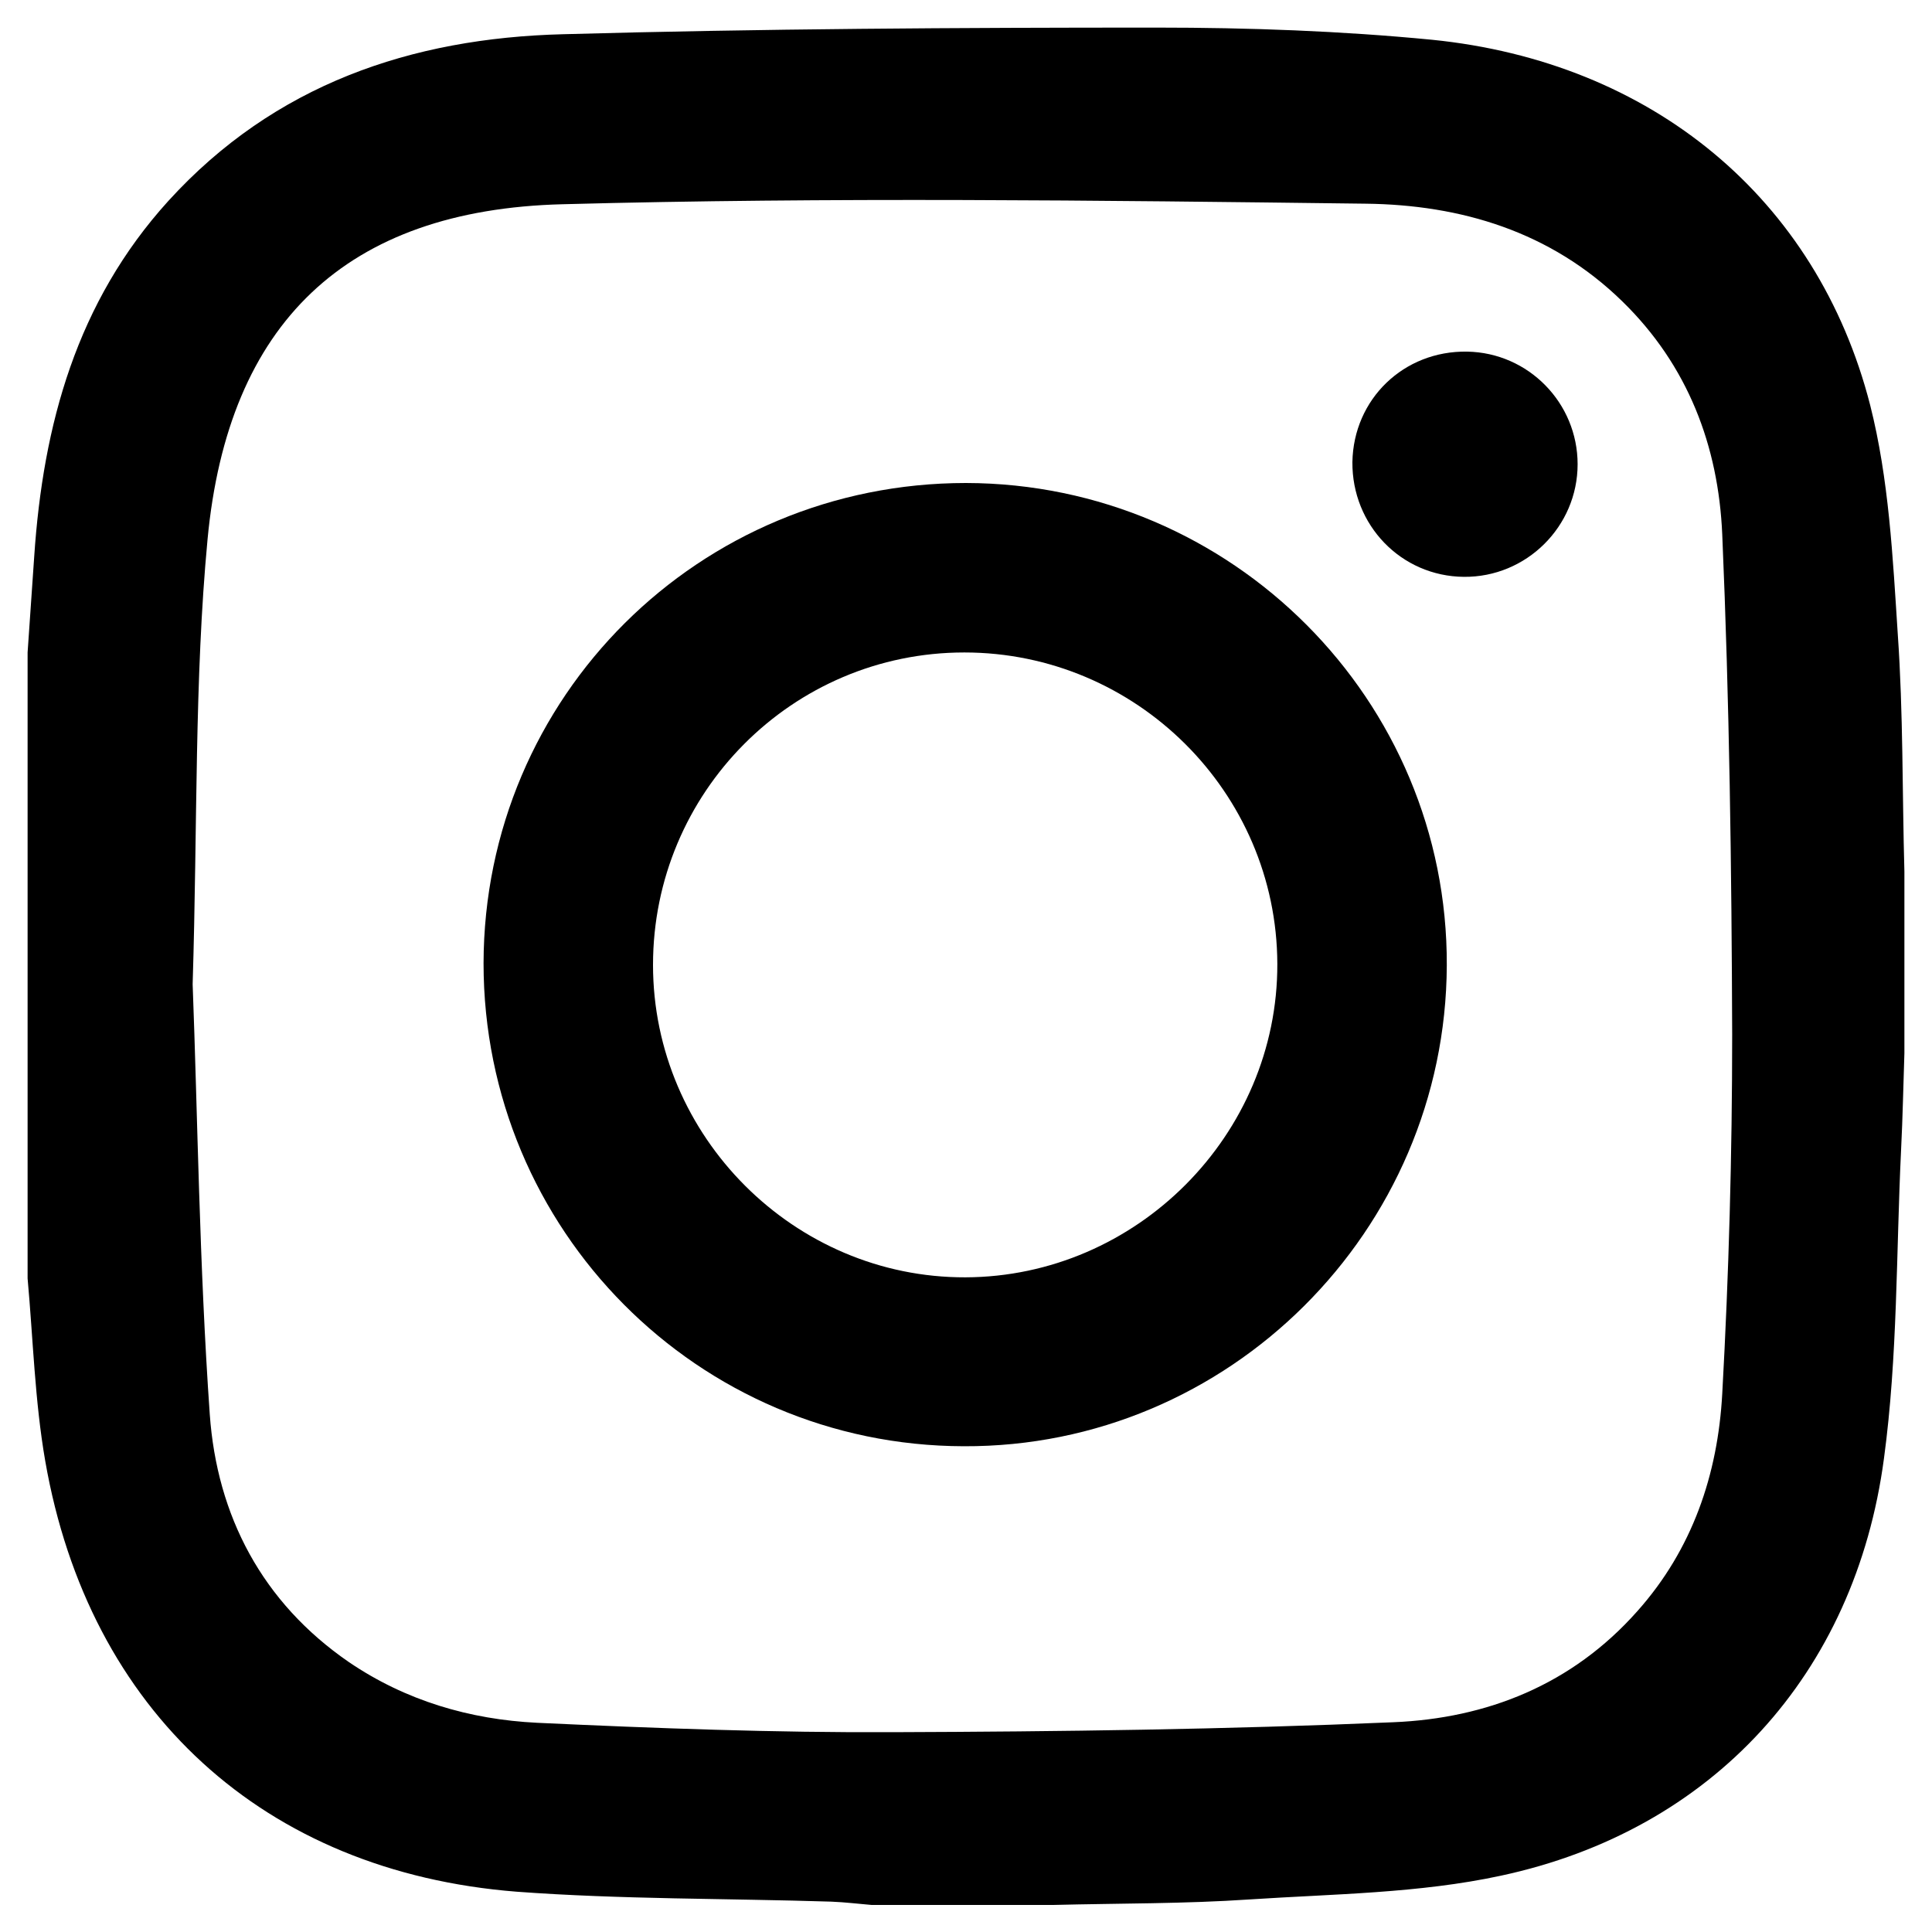
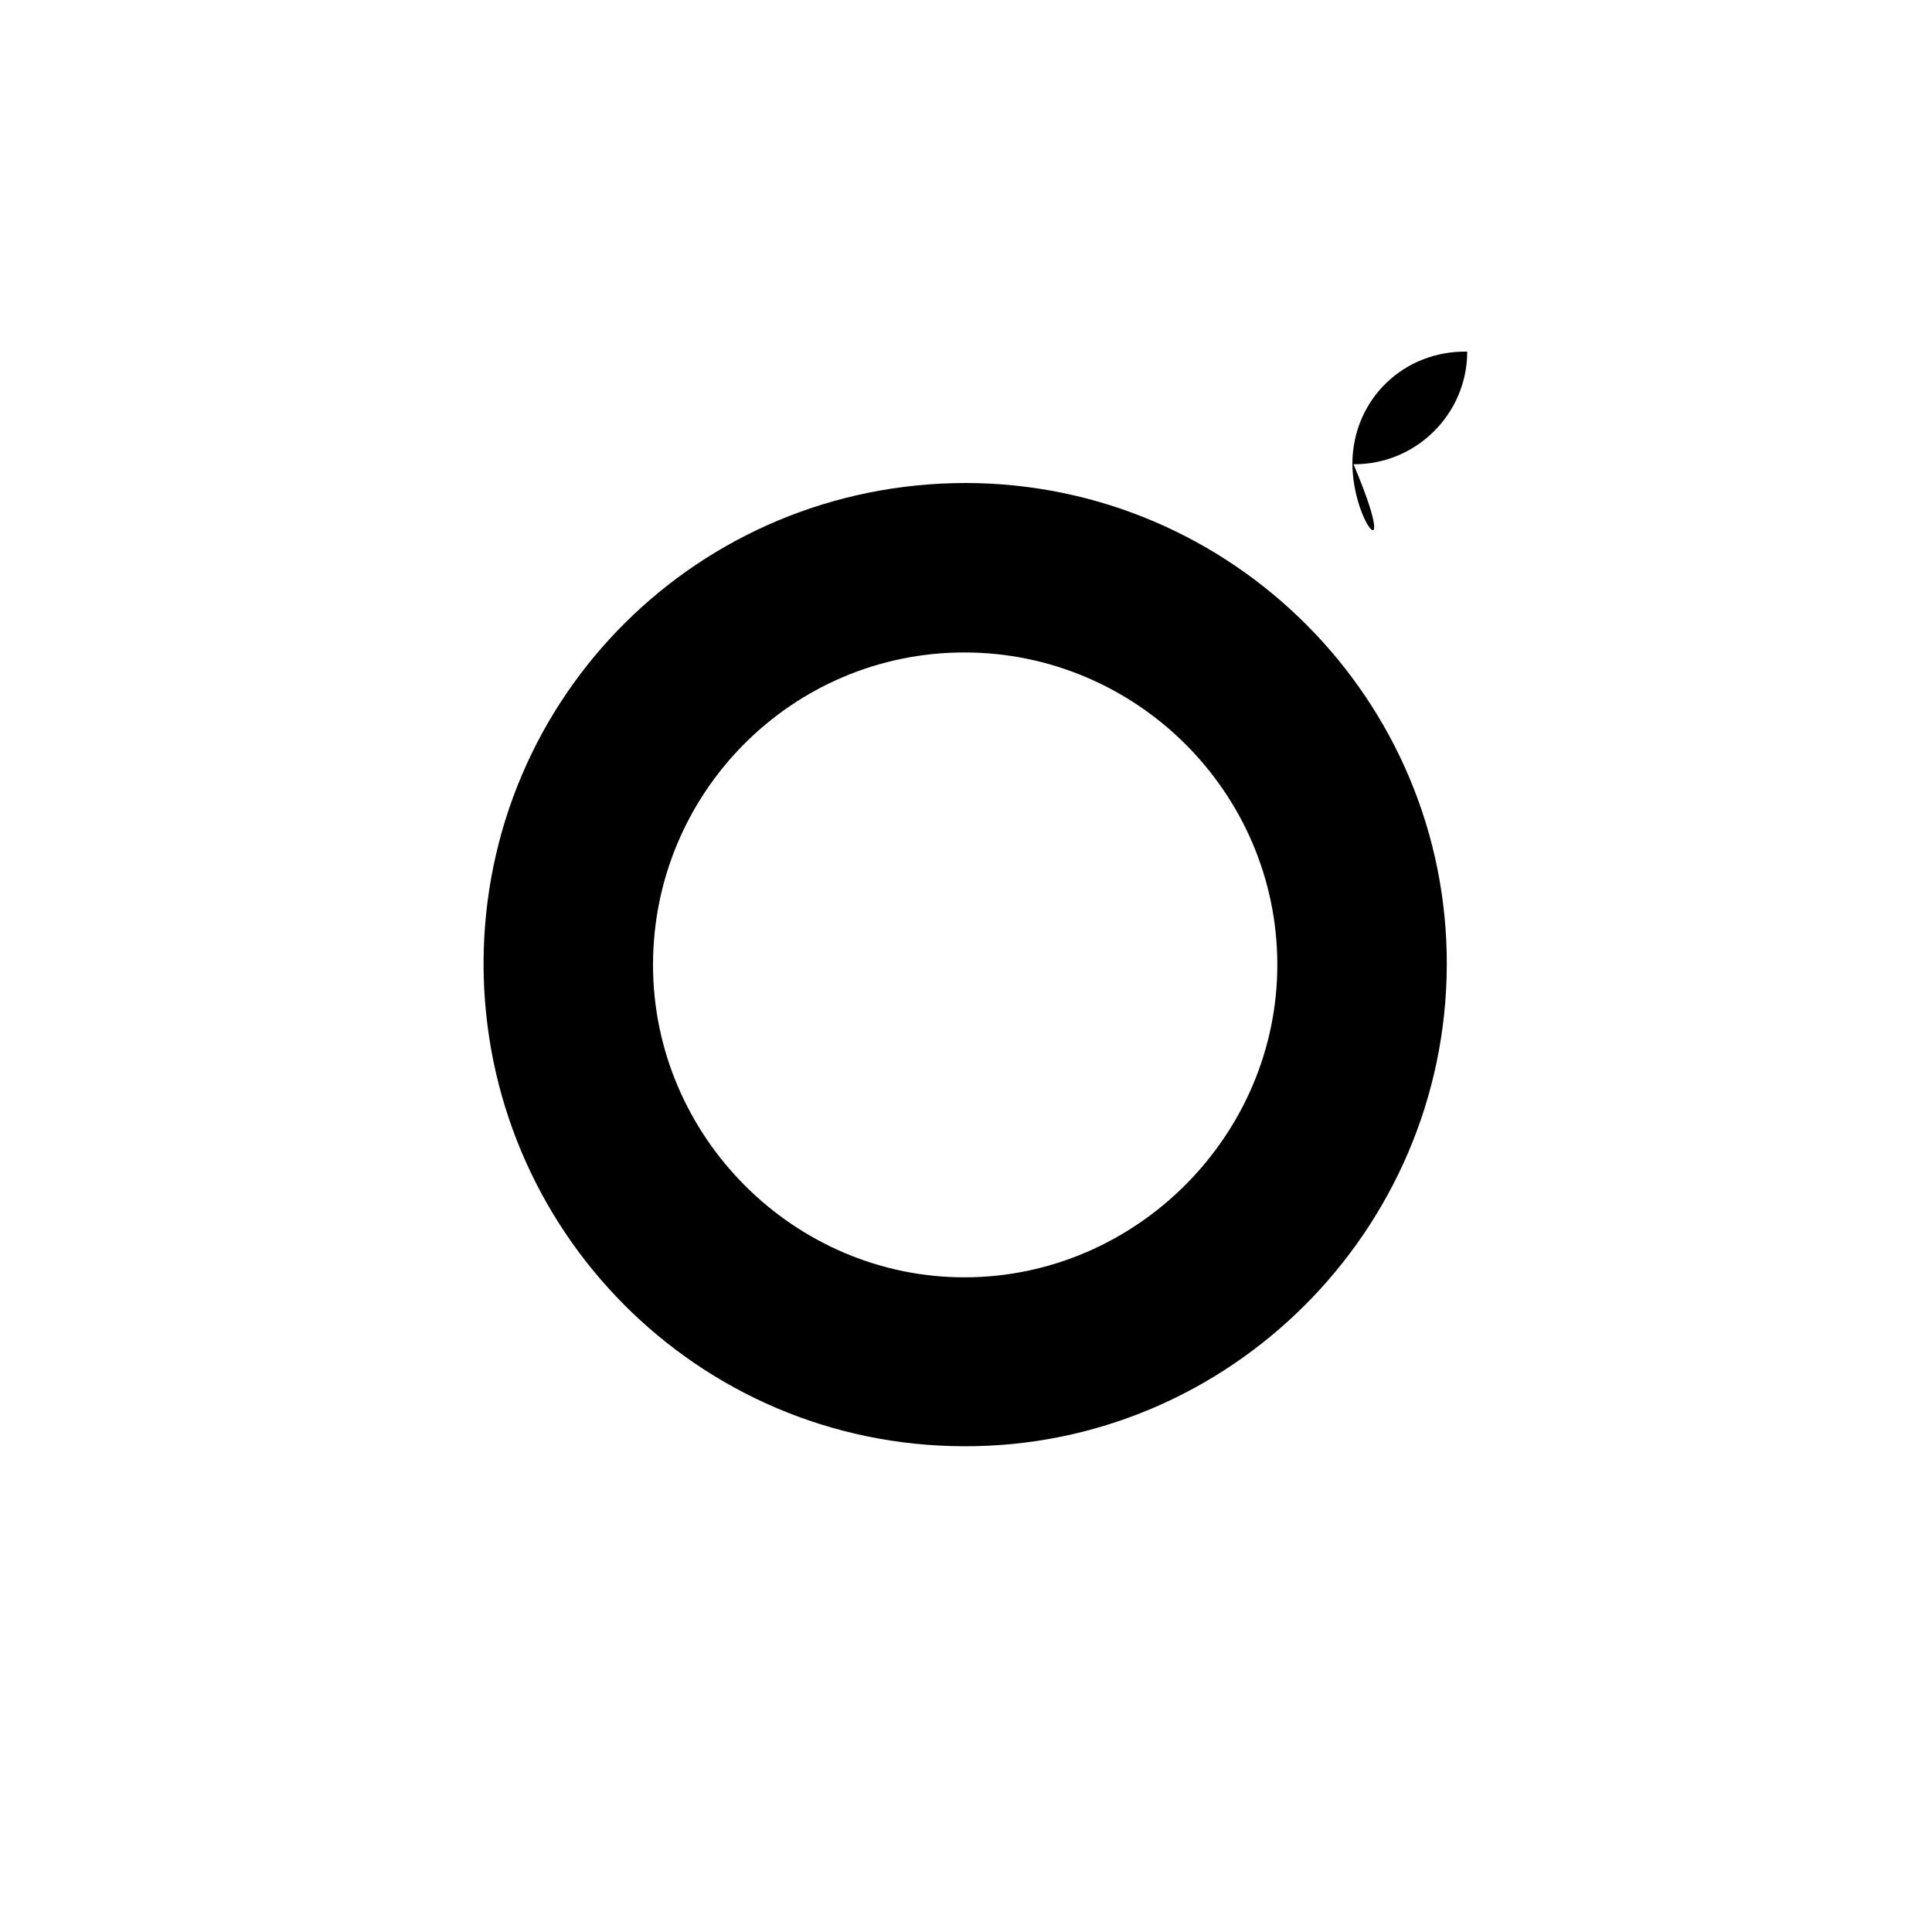
<svg xmlns="http://www.w3.org/2000/svg" version="1.1" id="Layer_1" x="0px" y="0px" viewBox="0 0 35 35" style="enable-background:new 0 0 35 35;" xml:space="preserve">
  <g>
    <g>
-       <path d="M34.5,15.79c0,1.1,0,2.19,0,3.29c-0.02,0.58-0.03,1.16-0.06,1.75c-0.09,1.86-0.06,3.74-0.31,5.59    c-0.52,3.91-3.11,6.74-6.94,7.56c-1.48,0.32-3.03,0.33-4.55,0.43c-1.18,0.08-2.37,0.07-3.56,0.1c-1.1,0-2.19,0-3.29,0    c-0.24-0.02-0.48-0.05-0.73-0.06c-1.9-0.06-3.81-0.04-5.7-0.18C4.78,33.91,1.61,31,0.82,26.47c-0.19-1.09-0.22-2.21-0.32-3.31    c0-3.78,0-7.56,0-11.34c0.04-0.58,0.08-1.16,0.12-1.74c0.16-2.39,0.77-4.61,2.43-6.44c1.92-2.11,4.4-2.95,7.15-3.02    c3.59-0.1,7.17-0.12,10.76-0.12c1.66,0,3.33,0.06,4.98,0.22c3.98,0.4,6.98,2.87,7.94,6.62c0.34,1.34,0.41,2.76,0.5,4.15    C34.48,12.92,34.46,14.36,34.5,15.79z M3.49,17.83c0.09,2.36,0.12,5.08,0.31,7.79c0.13,1.84,0.95,3.41,2.52,4.49    c1.03,0.7,2.19,1.04,3.41,1.1c2.15,0.1,4.3,0.18,6.45,0.17c3.02-0.01,6.04-0.05,9.06-0.18c1.7-0.07,3.24-0.68,4.42-2.01    c1-1.12,1.46-2.48,1.54-3.94c0.12-2.17,0.18-4.34,0.18-6.51c-0.01-3.02-0.05-6.04-0.18-9.06c-0.07-1.6-0.62-3.06-1.81-4.22    c-1.3-1.27-2.93-1.75-4.65-1.77c-4.85-0.06-9.7-0.12-14.55,0.01c-3.92,0.1-6.06,2.15-6.43,6.07C3.52,12.32,3.58,14.9,3.49,17.83z" />
      <path d="M8.76,17.45c0.01-4.83,3.9-8.7,8.74-8.7c4.82,0.01,8.73,3.93,8.71,8.74c-0.02,4.81-3.95,8.73-8.75,8.71    C12.64,26.19,8.76,22.28,8.76,17.45z M17.47,11.82c-3.12,0-5.64,2.54-5.64,5.66c0,3.11,2.56,5.67,5.66,5.66    c3.1-0.01,5.66-2.58,5.65-5.68C23.13,14.35,20.58,11.82,17.47,11.82z" />
-       <path d="M24.5,8.37c0.02-1.14,0.93-2.02,2.08-2c1.11,0.02,2,0.93,2,2.04c0,1.13-0.93,2.05-2.06,2.04    C25.38,10.44,24.49,9.51,24.5,8.37z" />
+       <path d="M24.5,8.37c0.02-1.14,0.93-2.02,2.08-2c0,1.13-0.93,2.05-2.06,2.04    C25.38,10.44,24.49,9.51,24.5,8.37z" />
    </g>
  </g>
</svg>